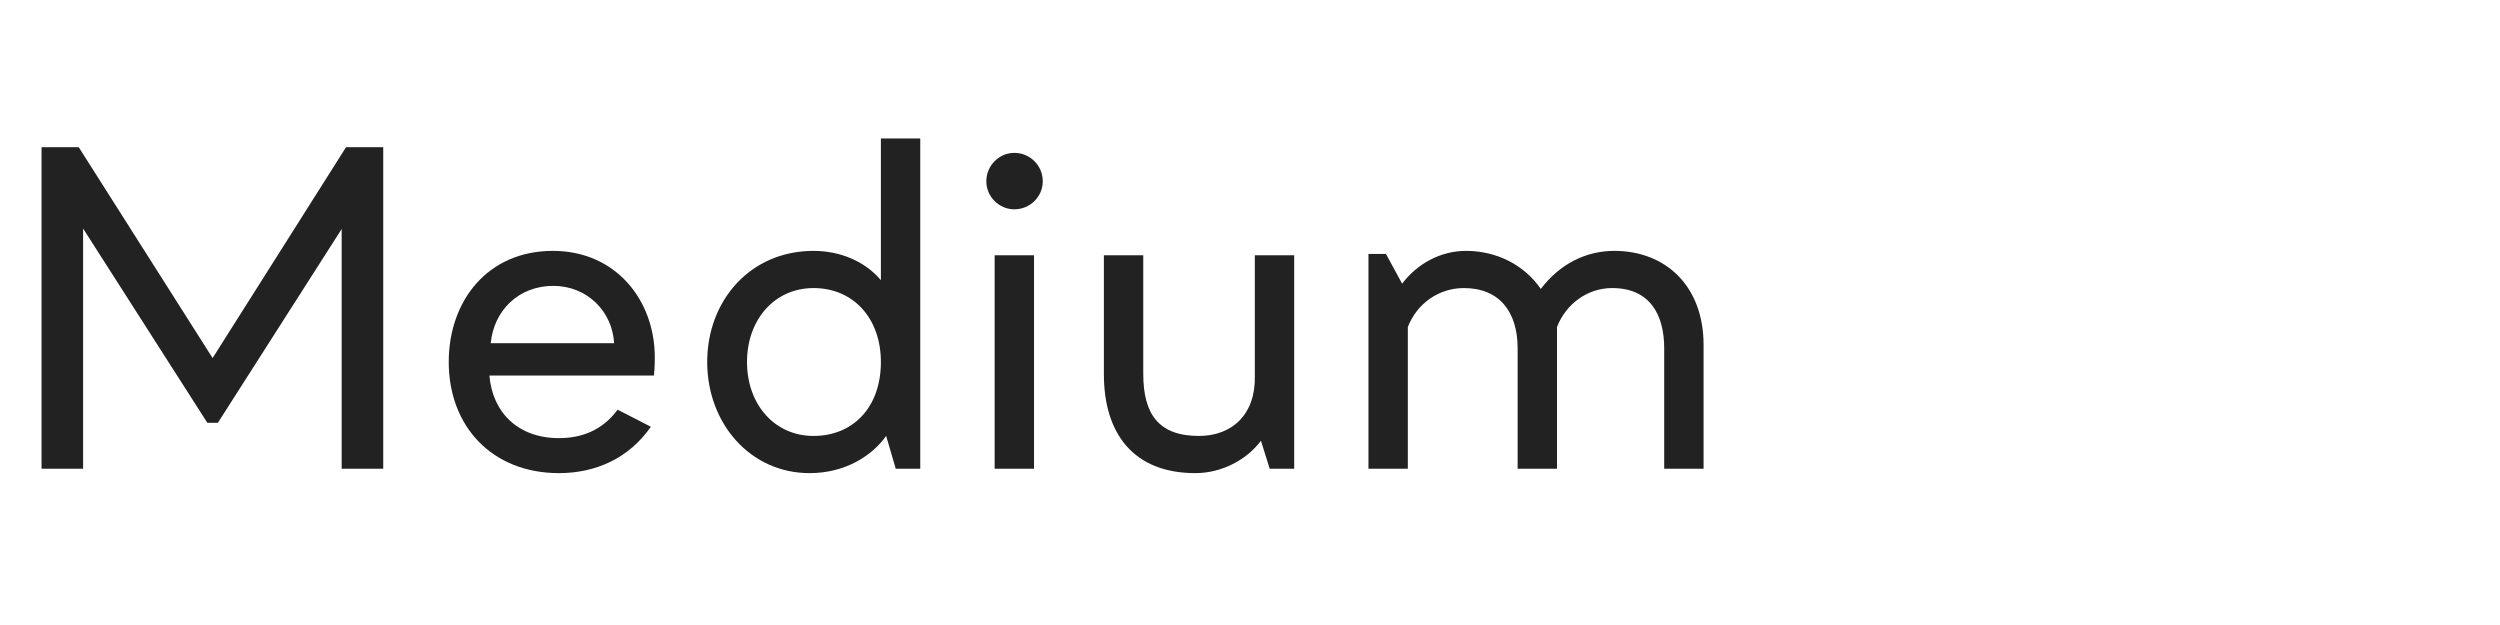
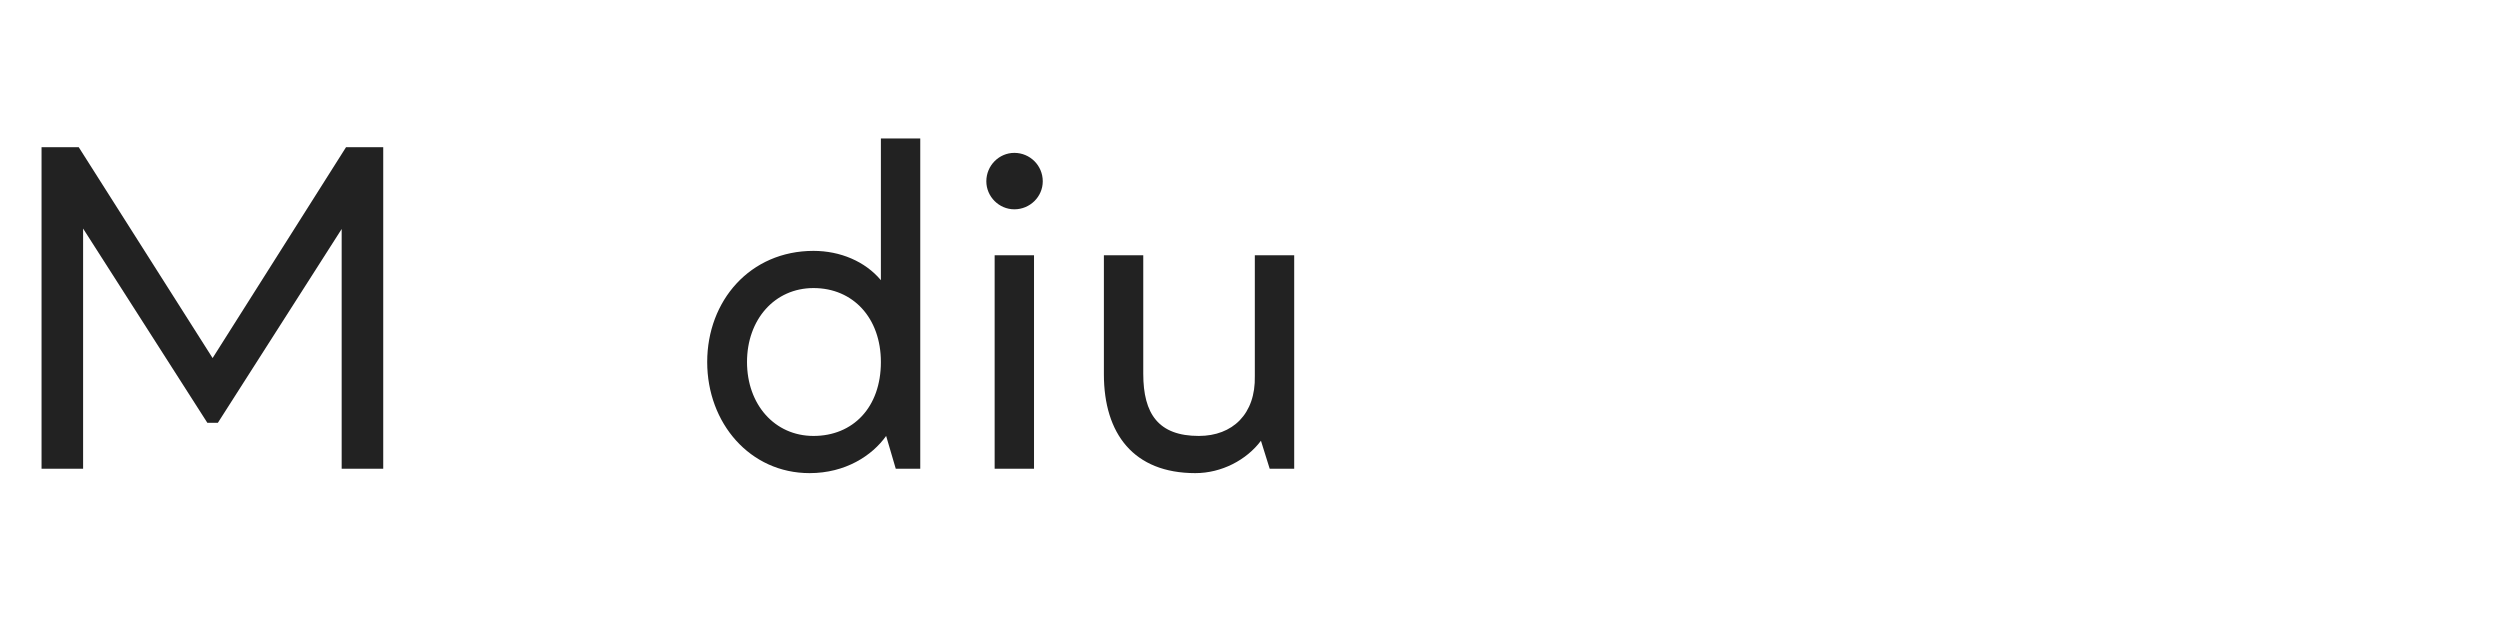
<svg xmlns="http://www.w3.org/2000/svg" width="240" height="60" viewBox="0 0 240 60" fill="none">
-   <path d="M149.473 31.392V45H145.693V33.45C145.693 29.964 143.971 27.654 140.527 27.654C138.133 27.654 136.033 29.124 135.151 31.392V45H131.371V24.378H133.051L134.605 27.234C135.991 25.386 138.217 24.084 140.737 24.084C143.677 24.084 146.323 25.428 147.919 27.738C149.725 25.344 152.245 24.084 154.975 24.084C159.889 24.084 163.543 27.444 163.543 33.114V45H159.763V33.45C159.763 30.132 158.335 27.654 154.765 27.654C152.371 27.654 150.313 29.208 149.473 31.392Z" fill="#222222" />
  <path d="M120.463 36.096V24.504H124.243V45H121.891L121.051 42.312C119.665 44.16 117.271 45.42 114.751 45.42C108.829 45.42 105.973 41.64 105.973 35.928V24.504H109.753V35.886C109.753 39.75 111.223 41.85 115.087 41.85C118.321 41.85 120.547 39.75 120.463 36.096Z" fill="#222222" />
  <path d="M94.688 17.406C94.688 15.894 95.906 14.676 97.376 14.676C98.888 14.676 100.105 15.894 100.105 17.406C100.105 18.876 98.888 20.094 97.376 20.094C95.906 20.094 94.688 18.876 94.688 17.406ZM99.266 24.504V45H95.486V24.504H99.266Z" fill="#222222" />
  <path d="M67.891 34.752C67.891 28.872 72.007 24.084 78.097 24.084C80.659 24.084 83.053 25.092 84.565 26.898V13.29H88.345V45H85.993L85.069 41.85C83.725 43.74 81.163 45.42 77.719 45.42C72.007 45.42 67.891 40.632 67.891 34.752ZM71.713 34.752C71.713 38.826 74.359 41.85 78.097 41.85C81.877 41.85 84.565 39.12 84.565 34.752C84.565 30.552 81.919 27.654 78.097 27.654C74.359 27.654 71.713 30.678 71.713 34.752Z" fill="#222222" />
-   <path d="M53.662 42.06C55.72 42.06 57.778 41.388 59.29 39.33L62.482 40.968C60.382 43.992 57.19 45.42 53.662 45.42C47.236 45.42 43.078 40.926 43.078 34.752C43.078 28.872 46.816 24.084 53.074 24.084C59.164 24.084 62.86 28.872 62.86 34.29C62.86 35.088 62.818 35.76 62.776 36.054H46.984C47.278 39.582 49.714 42.06 53.662 42.06ZM53.116 27.444C49.756 27.444 47.404 29.838 47.11 32.946H58.954C58.786 29.88 56.35 27.444 53.116 27.444Z" fill="#222222" />
  <path d="M36.79 14.13V45H32.8V21.984L20.914 40.59H19.906L7.978 21.942V45H3.988V14.13H7.558L20.41 34.374L33.22 14.13H36.79Z" fill="#222222" />
</svg>